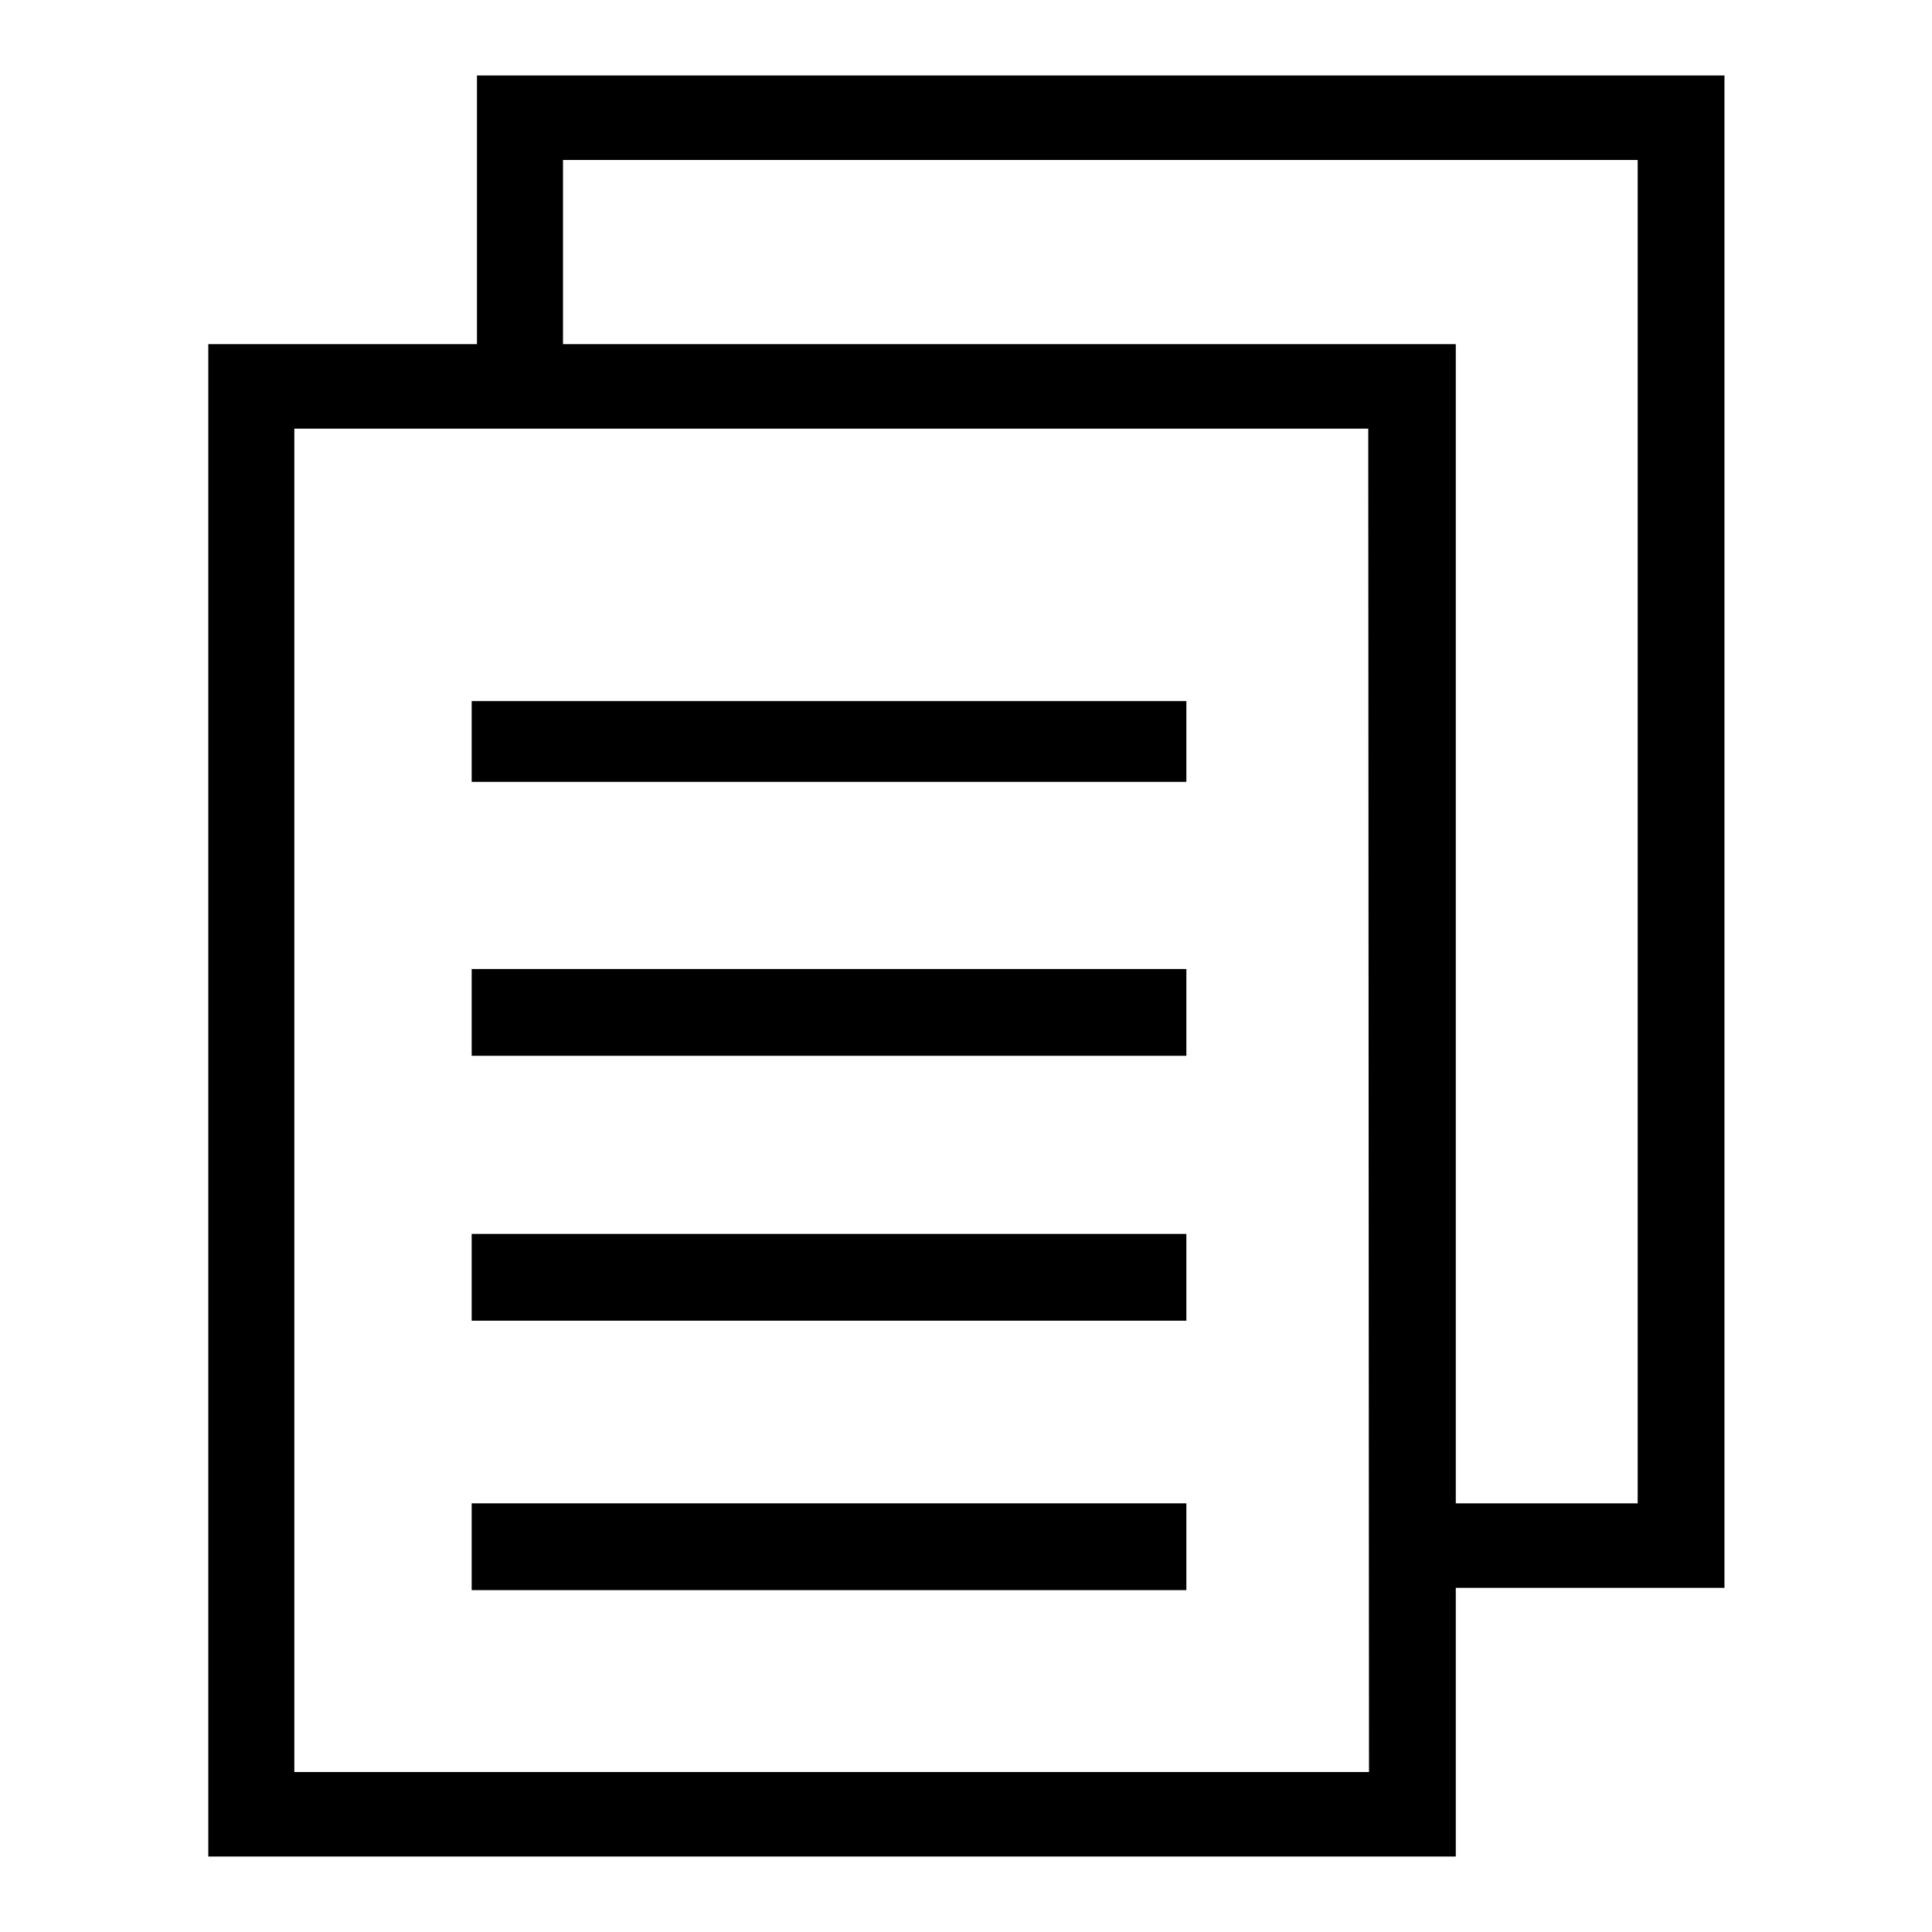
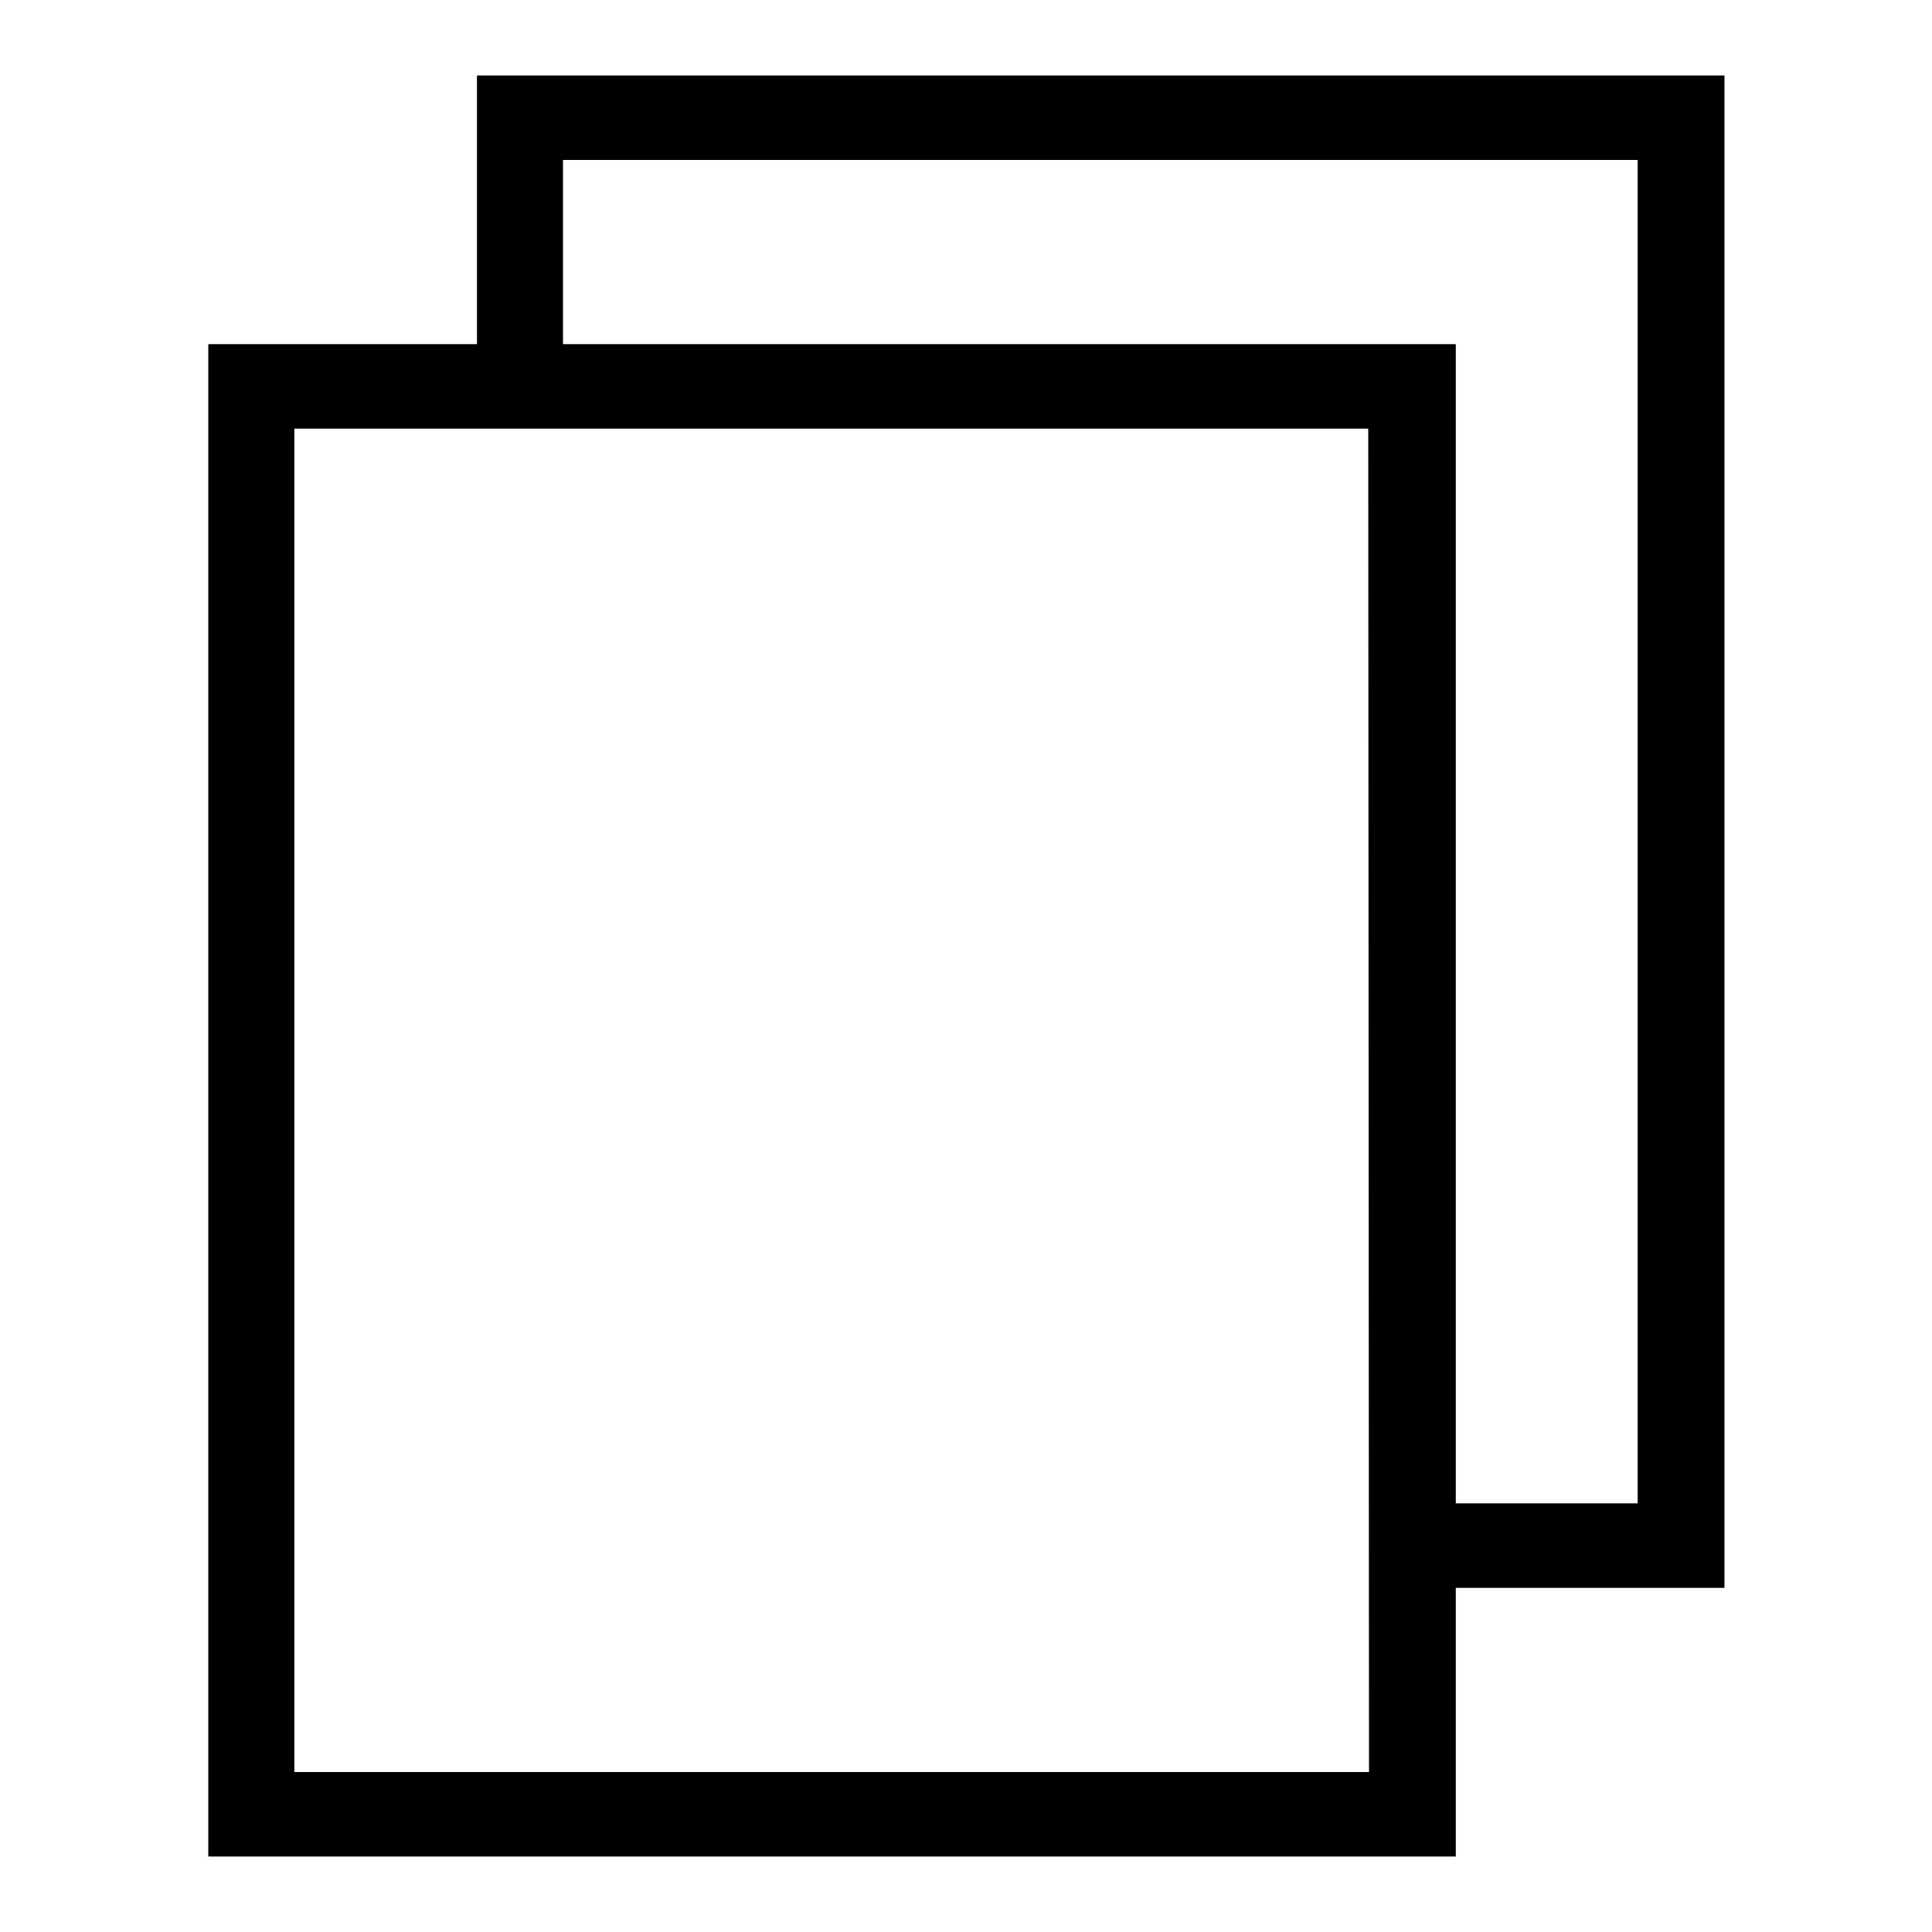
<svg xmlns="http://www.w3.org/2000/svg" version="1.1" x="0px" y="0px" viewBox="0 0 256 256" enable-background="new 0 0 256 256" xml:space="preserve">
  <g>
    <g>
-       <path fill="#000000" d="M157.2,210.7v-11.5H62.5v11.5H157.2z M157.2,175v-11.5H62.5V175H157.2z M157.2,139.9v-11.5H62.5v11.5H157.2z M157.2,103.7V92.9H62.5v10.7H157.2z" />
      <path fill="#000000" d="M63.2,10v35.6H27.6V246h165.3v-35.6h35.6V10H63.2z M181.4,234.8H39V56.8h142.3L181.4,234.8L181.4,234.8z M217,199.2h-24.1V45.6H74.6V21.2H217L217,199.2L217,199.2z" />
    </g>
  </g>
</svg>